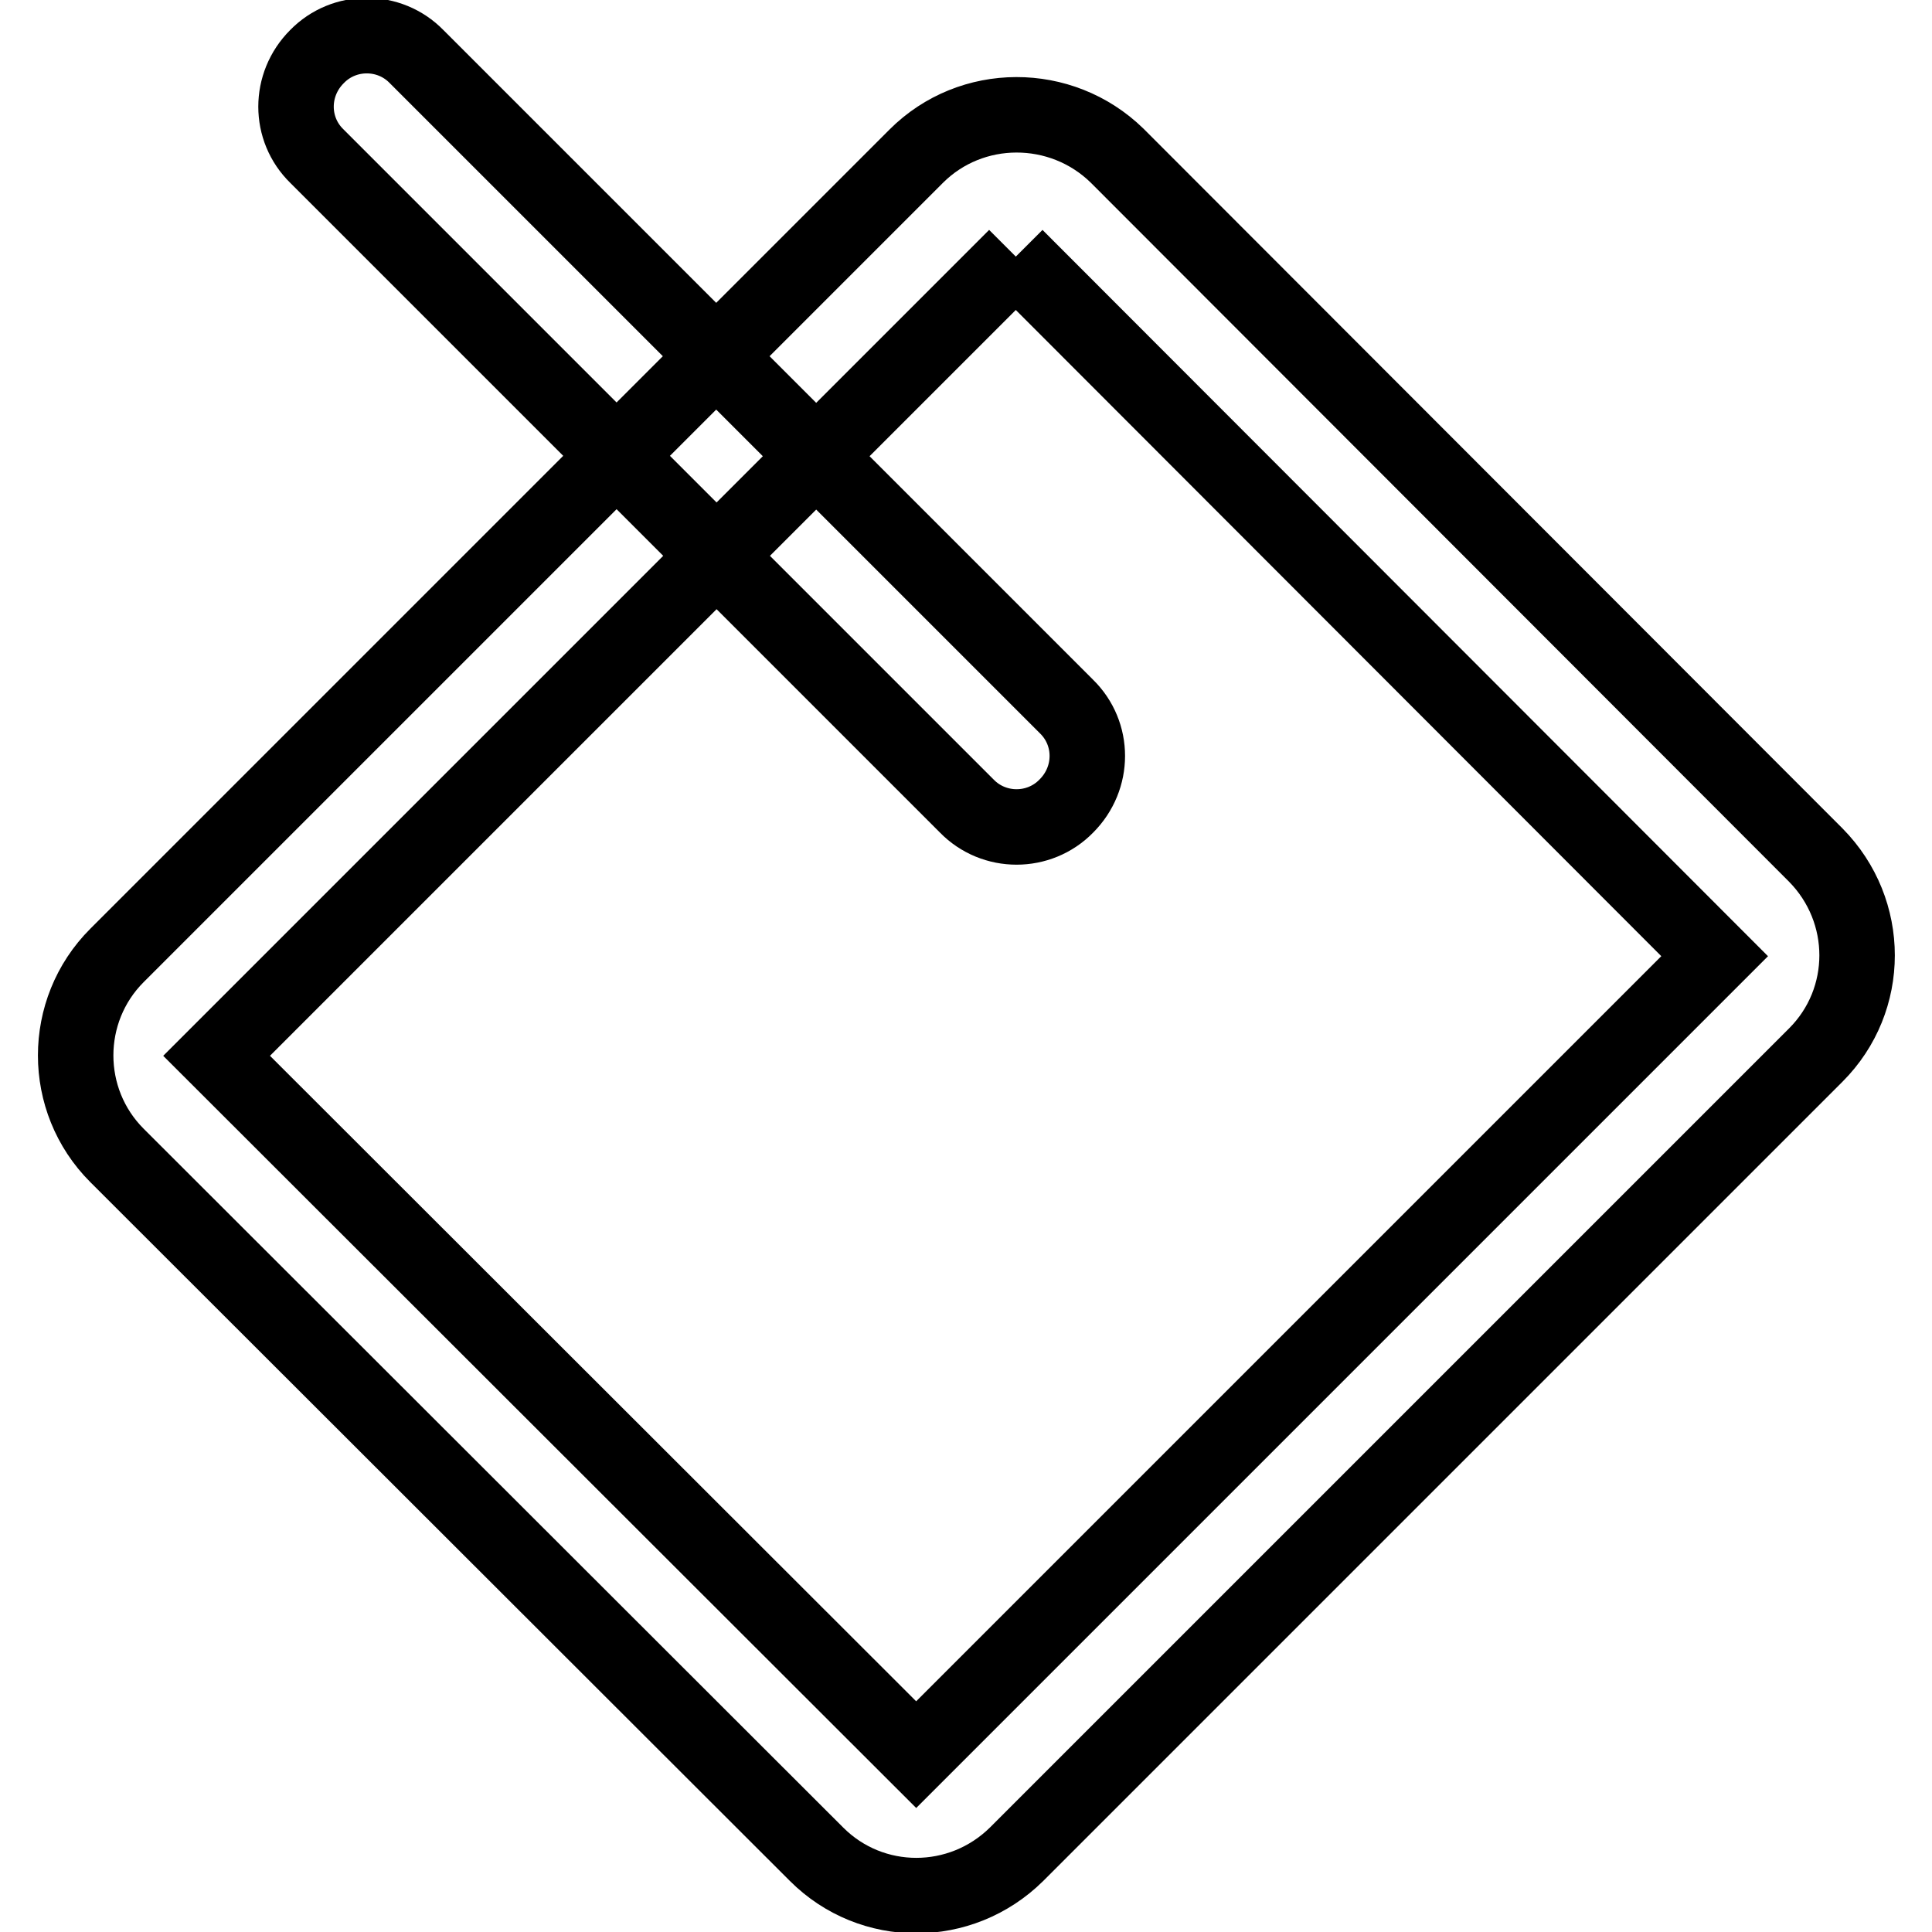
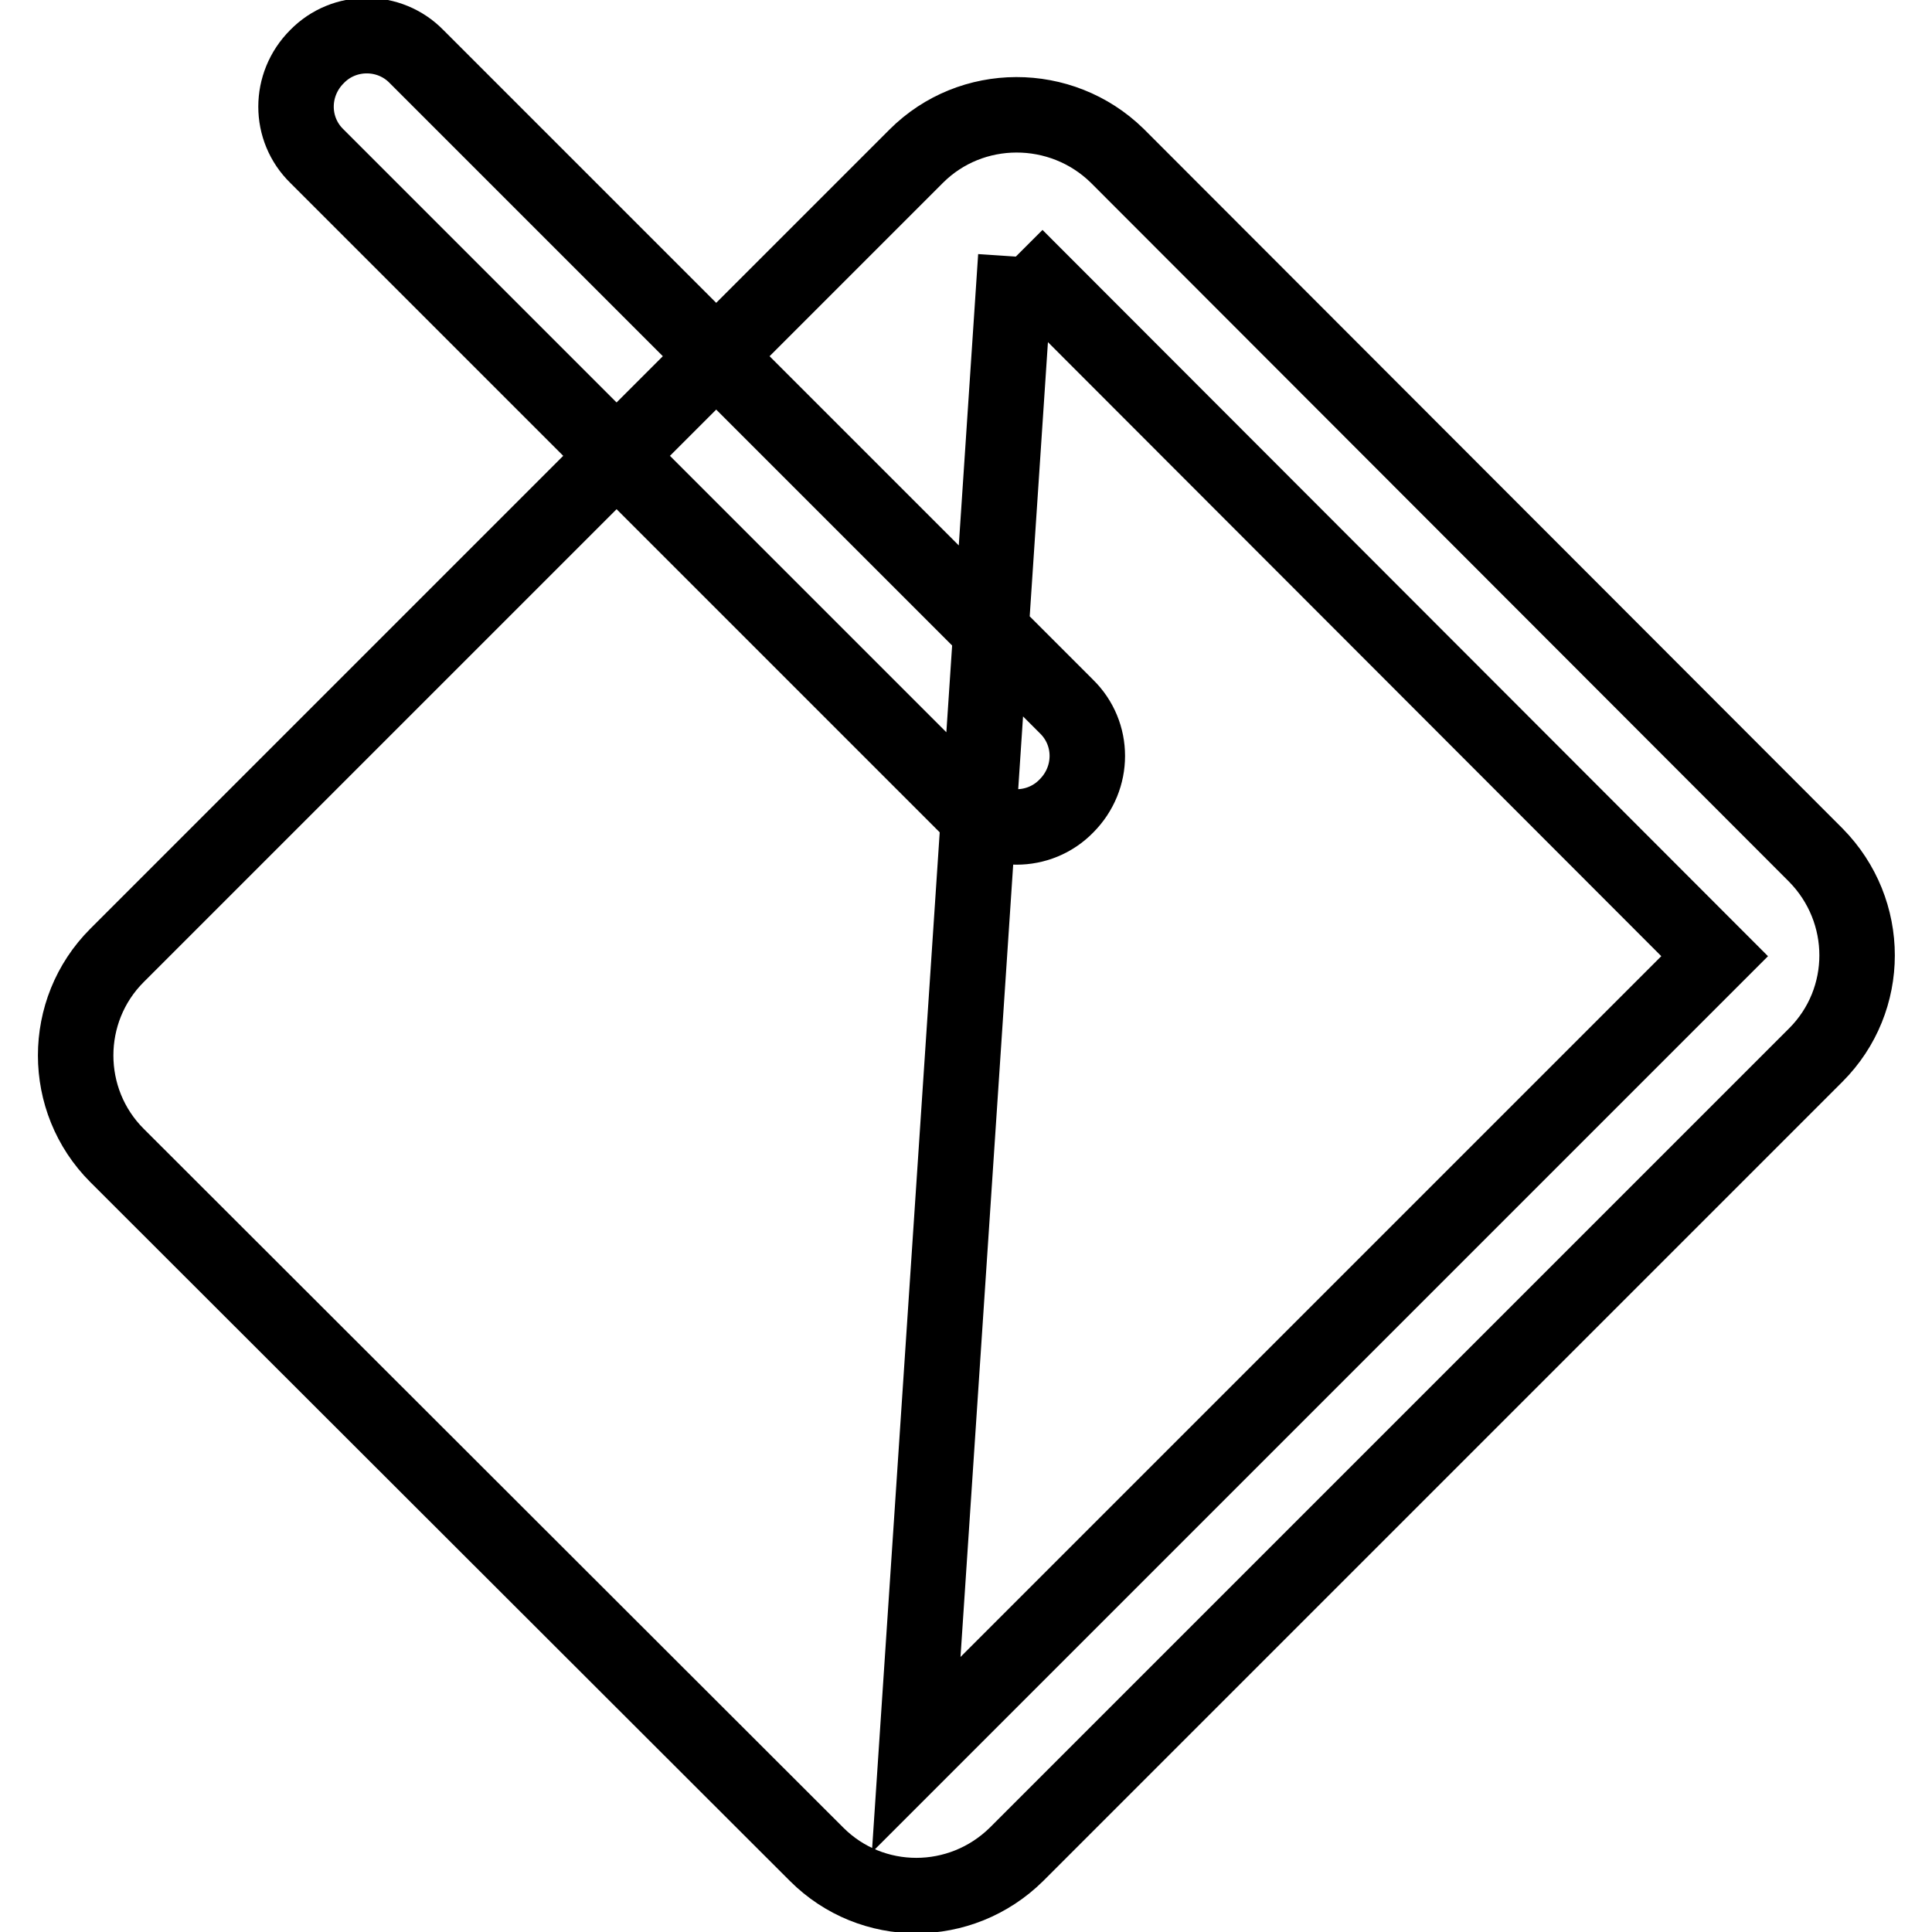
<svg xmlns="http://www.w3.org/2000/svg" version="1.1" x="0px" y="0px" viewBox="0 0 256 256" enable-background="new 0 0 256 256" xml:space="preserve">
  <g>
-     <path stroke-width="10" fill-opacity="0" stroke="#000000" d="M134.6,34l92.6,92.7L121.4,232.5l-92.7-92.6L134.6,34 M121.4,20.7L15.5,126.6c-7.3,7.3-7.3,19.2,0,26.5 l92.7,92.6c7.3,7.3,19.1,7.3,26.5,0l105.9-105.9c7.3-7.3,7.3-19.1,0-26.5l-92.6-92.7C140.6,13.4,128.7,13.4,121.4,20.7L121.4,20.7z  M42,7.5c-3.7,3.7-3.7,9.6,0,13.2l86.1,86.1c3.6,3.7,9.6,3.7,13.2,0l0,0c3.7-3.7,3.7-9.6,0-13.2L55.2,7.5C51.6,3.8,45.6,3.8,42,7.5 L42,7.5z" />
+     <path stroke-width="10" fill-opacity="0" stroke="#000000" d="M134.6,34l92.6,92.7L121.4,232.5L134.6,34 M121.4,20.7L15.5,126.6c-7.3,7.3-7.3,19.2,0,26.5 l92.7,92.6c7.3,7.3,19.1,7.3,26.5,0l105.9-105.9c7.3-7.3,7.3-19.1,0-26.5l-92.6-92.7C140.6,13.4,128.7,13.4,121.4,20.7L121.4,20.7z  M42,7.5c-3.7,3.7-3.7,9.6,0,13.2l86.1,86.1c3.6,3.7,9.6,3.7,13.2,0l0,0c3.7-3.7,3.7-9.6,0-13.2L55.2,7.5C51.6,3.8,45.6,3.8,42,7.5 L42,7.5z" />
  </g>
</svg>